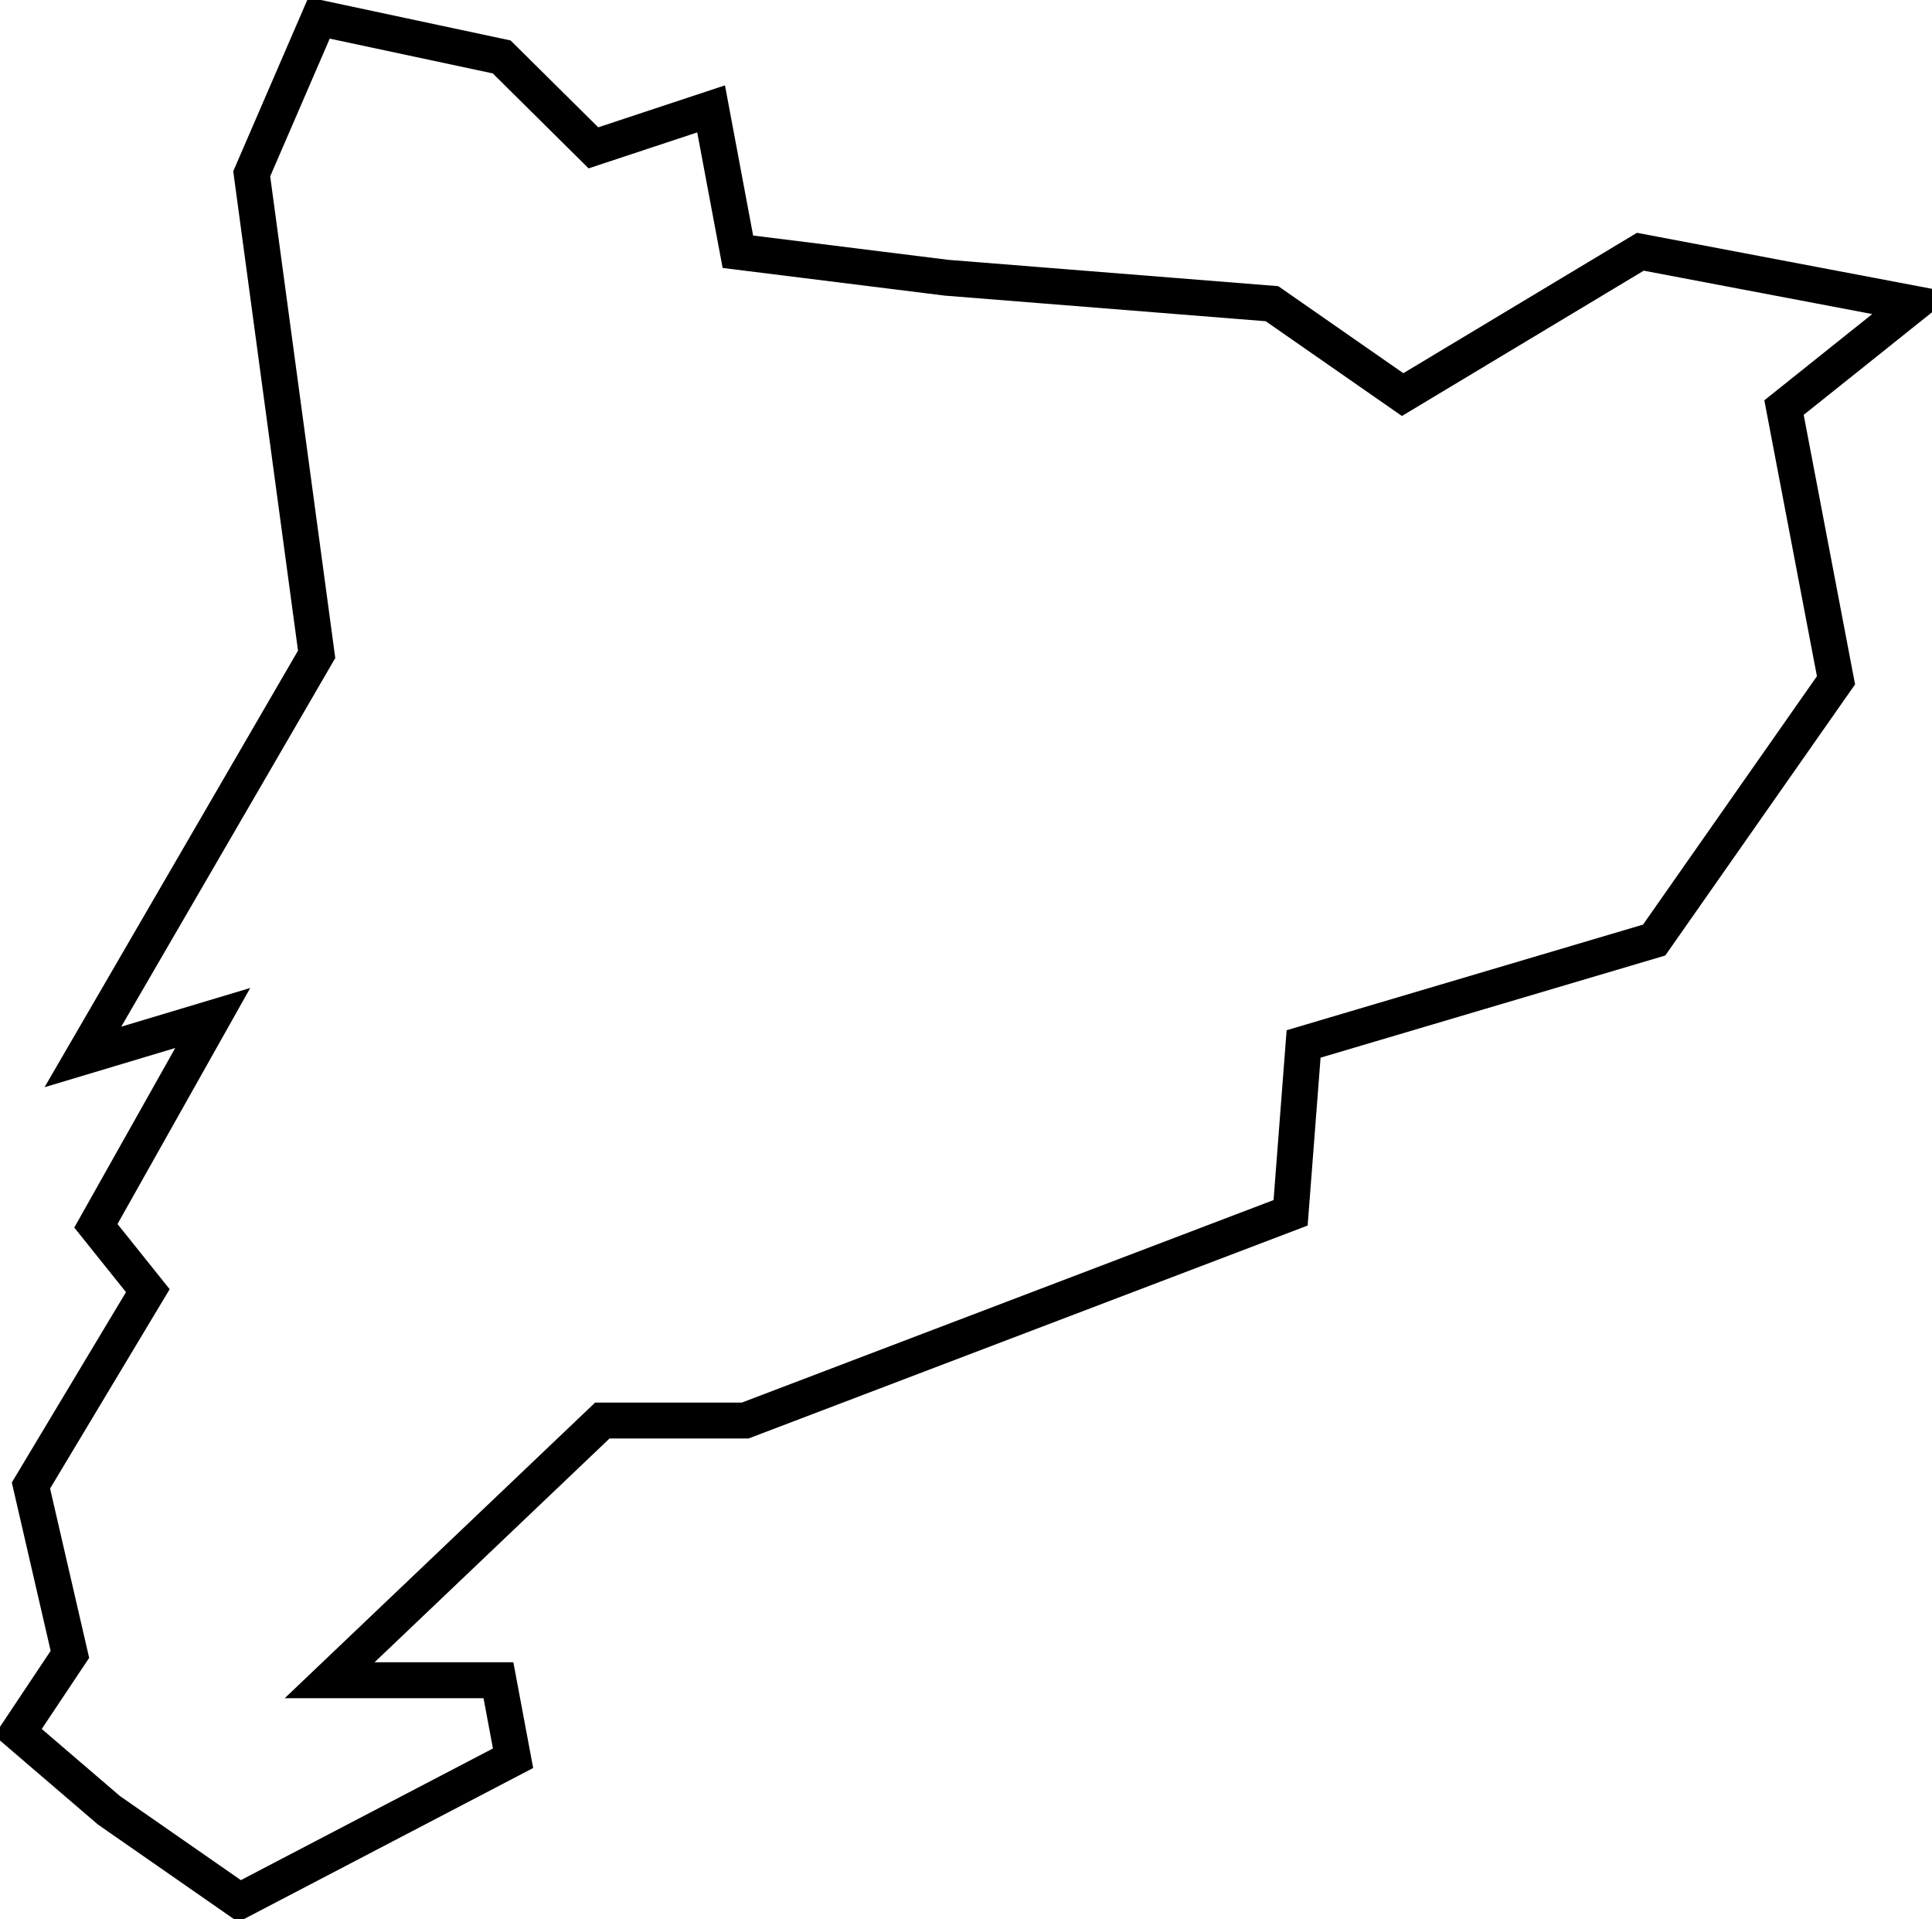
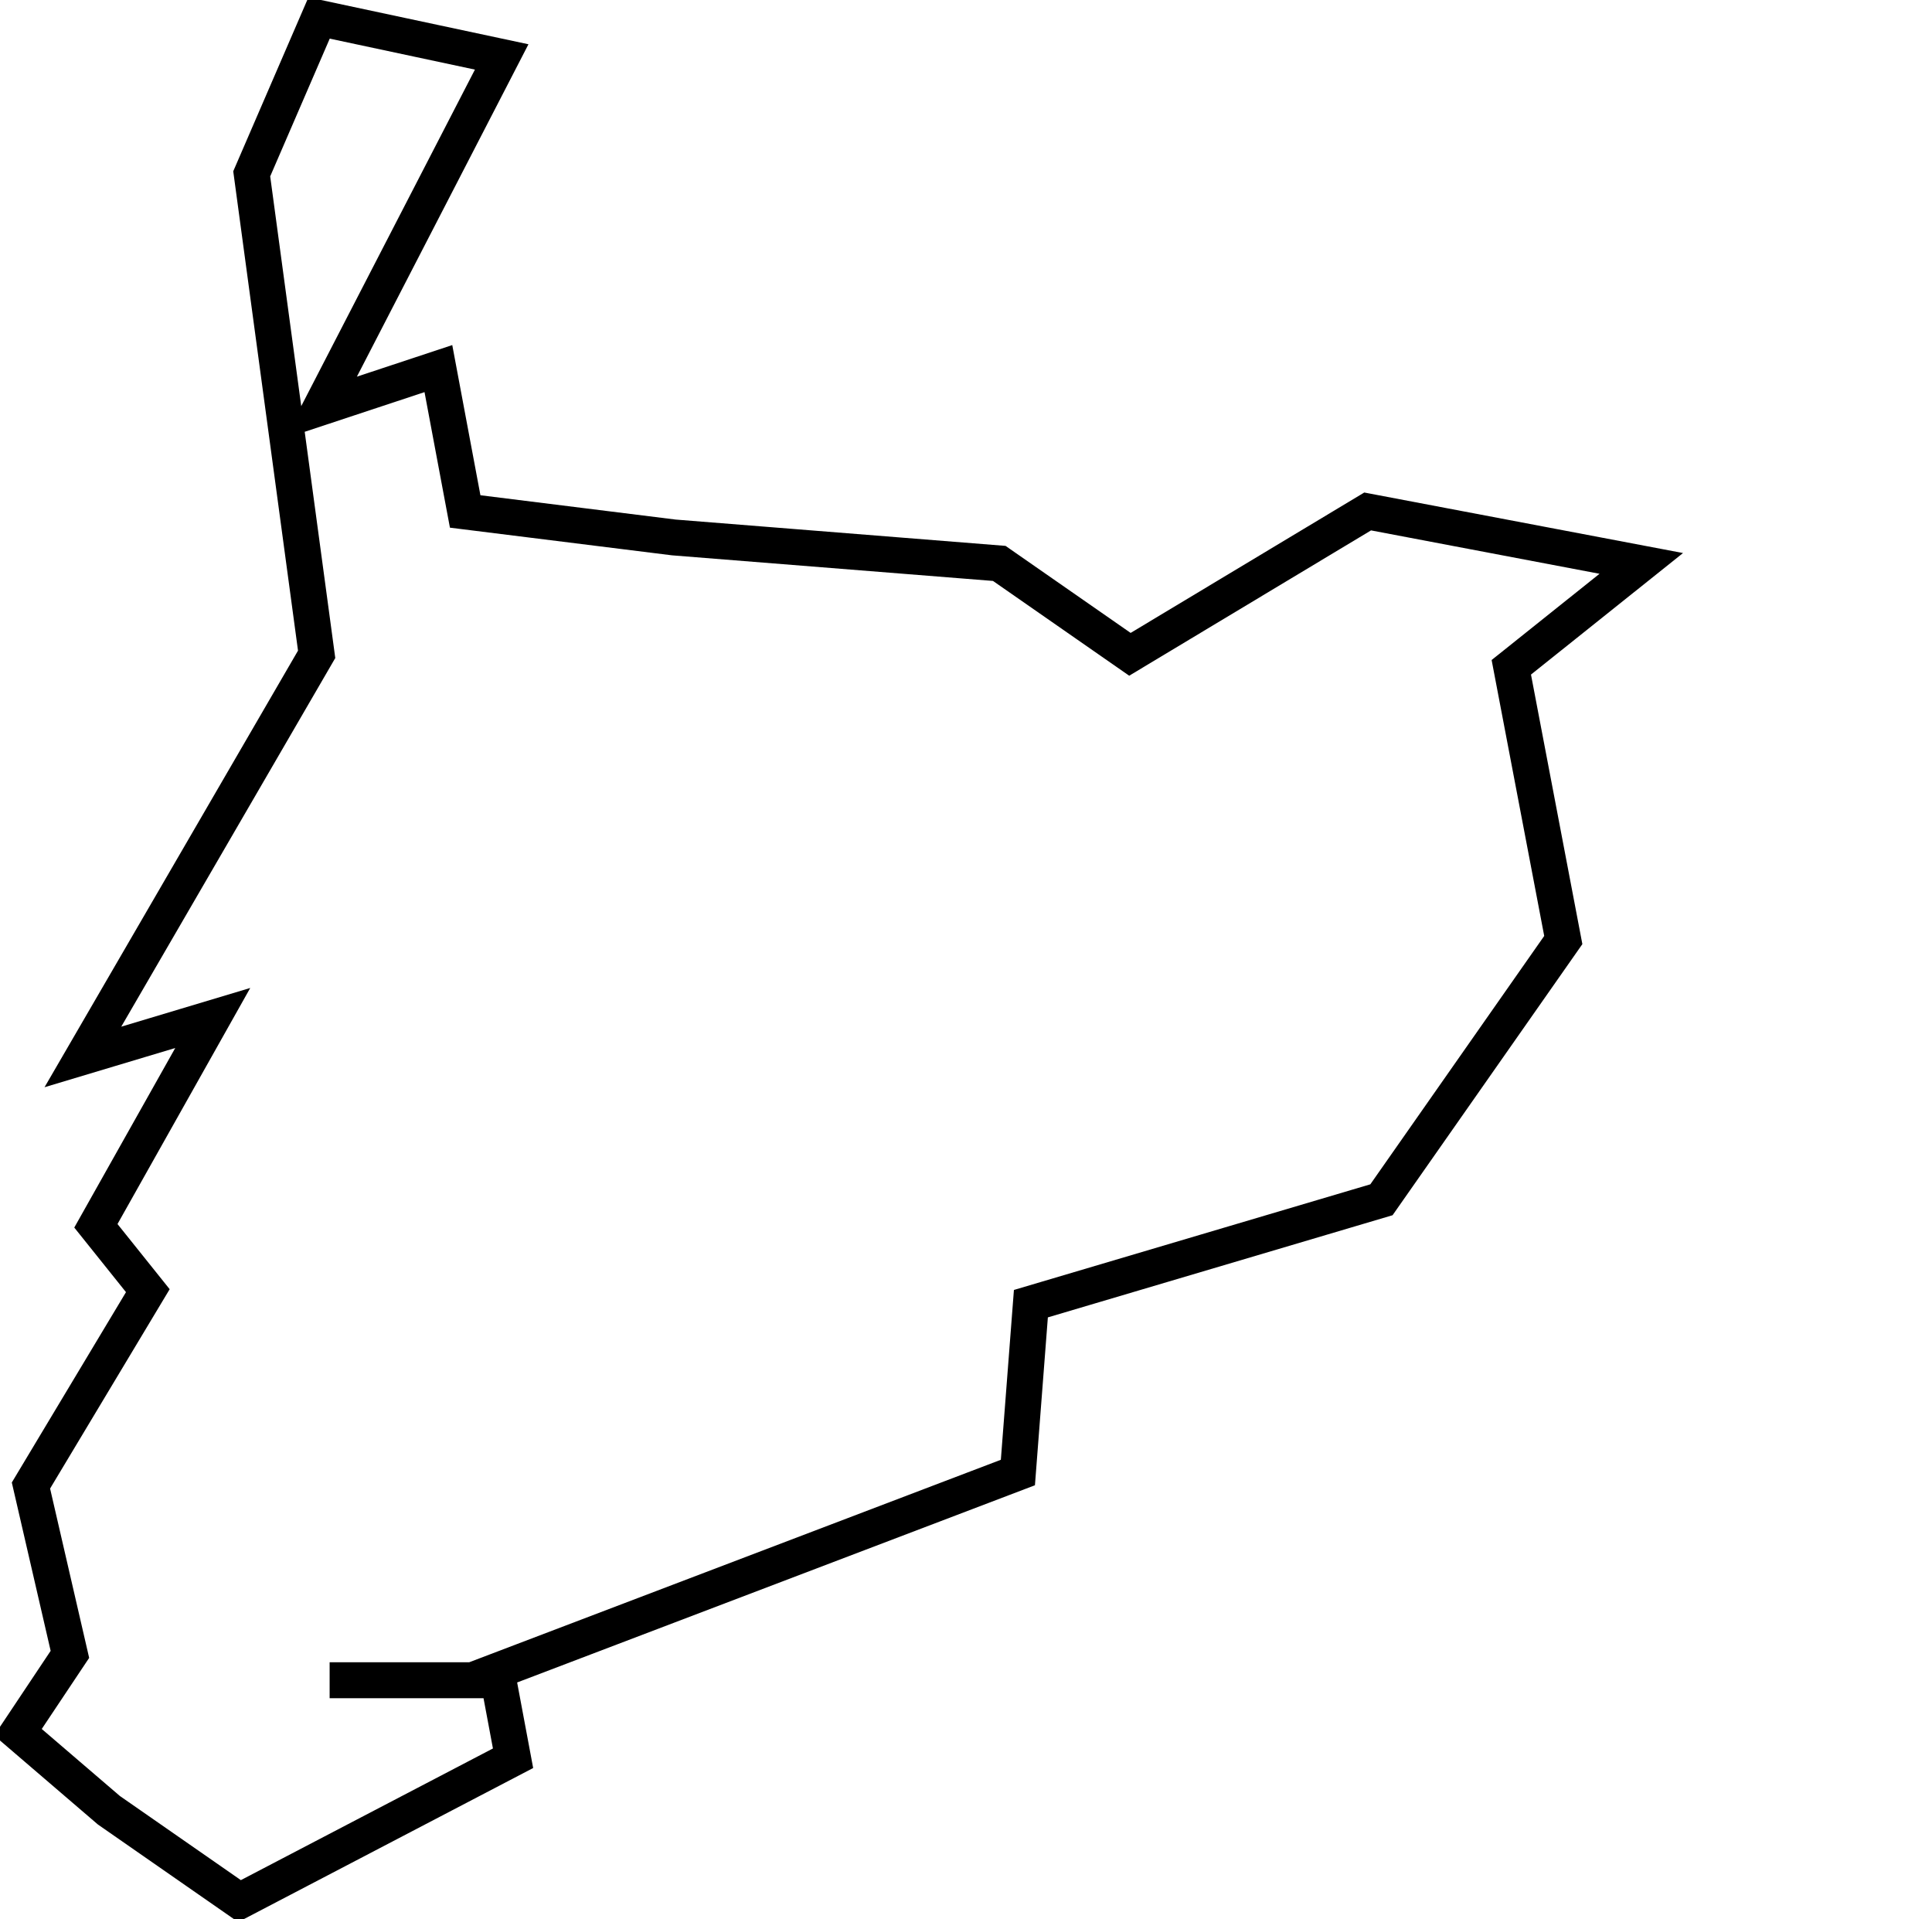
<svg xmlns="http://www.w3.org/2000/svg" viewBox="0 0 167.98 166.84">
-   <path d="M21.886 15.112l5.645 41.776L7.207 91.891l11.291-3.388-10.161 18.068 4.516 5.64-10.162 16.94 3.387 14.68-4.516 6.77 7.904 6.78 11.361 7.9 23.781-12.42-1.27-6.78H28.66l23.711-22.58h12.42l47.422-18.06 1.13-14.68 30.48-9.033 15.81-22.582-4.52-23.711 11.3-9.032-23.79-4.517-20.67 12.42-11.36-7.903-28.301-2.258-18.136-2.259-2.329-12.42-10.232 3.388L43.62 4.95 27.743 1.563l-5.857 13.549z" stroke="#000" stroke-width="3.125" fill="none" />
+   <path d="M21.886 15.112l5.645 41.776L7.207 91.891l11.291-3.388-10.161 18.068 4.516 5.64-10.162 16.94 3.387 14.68-4.516 6.77 7.904 6.78 11.361 7.9 23.781-12.42-1.27-6.78H28.66h12.42l47.422-18.06 1.13-14.68 30.48-9.033 15.81-22.582-4.52-23.711 11.3-9.032-23.79-4.517-20.67 12.42-11.36-7.903-28.301-2.258-18.136-2.259-2.329-12.42-10.232 3.388L43.62 4.95 27.743 1.563l-5.857 13.549z" stroke="#000" stroke-width="3.125" fill="none" />
</svg>